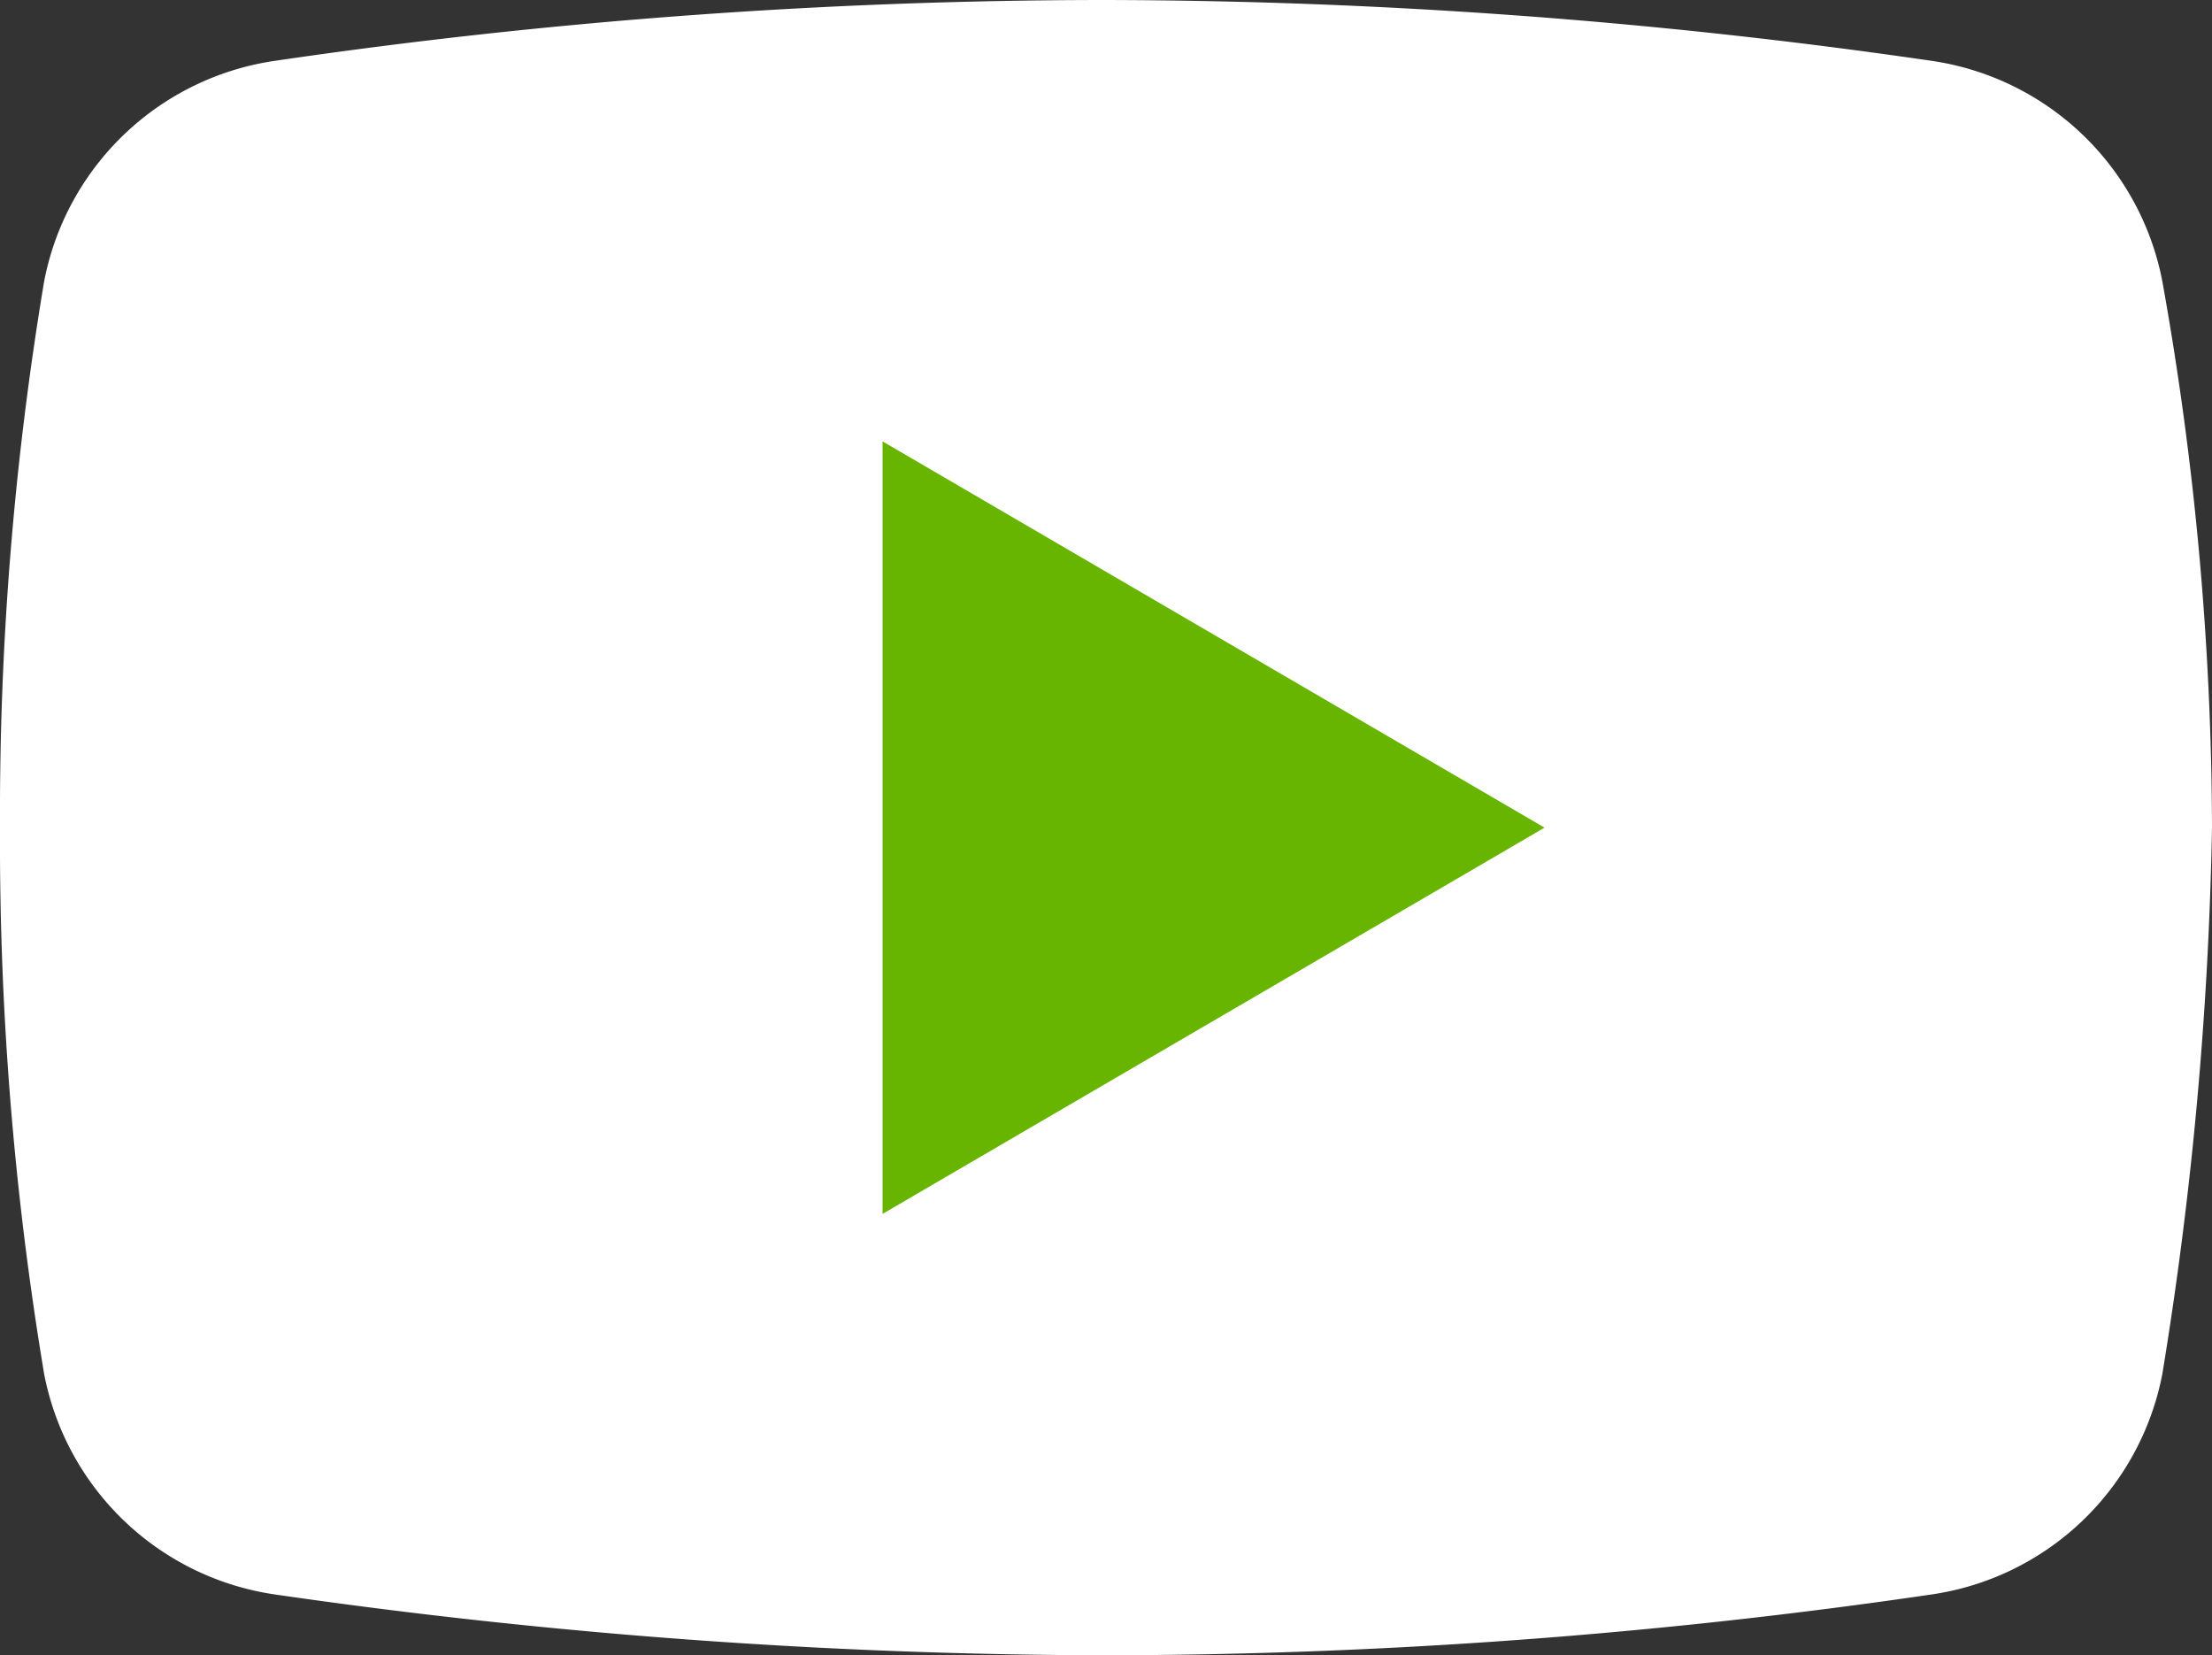
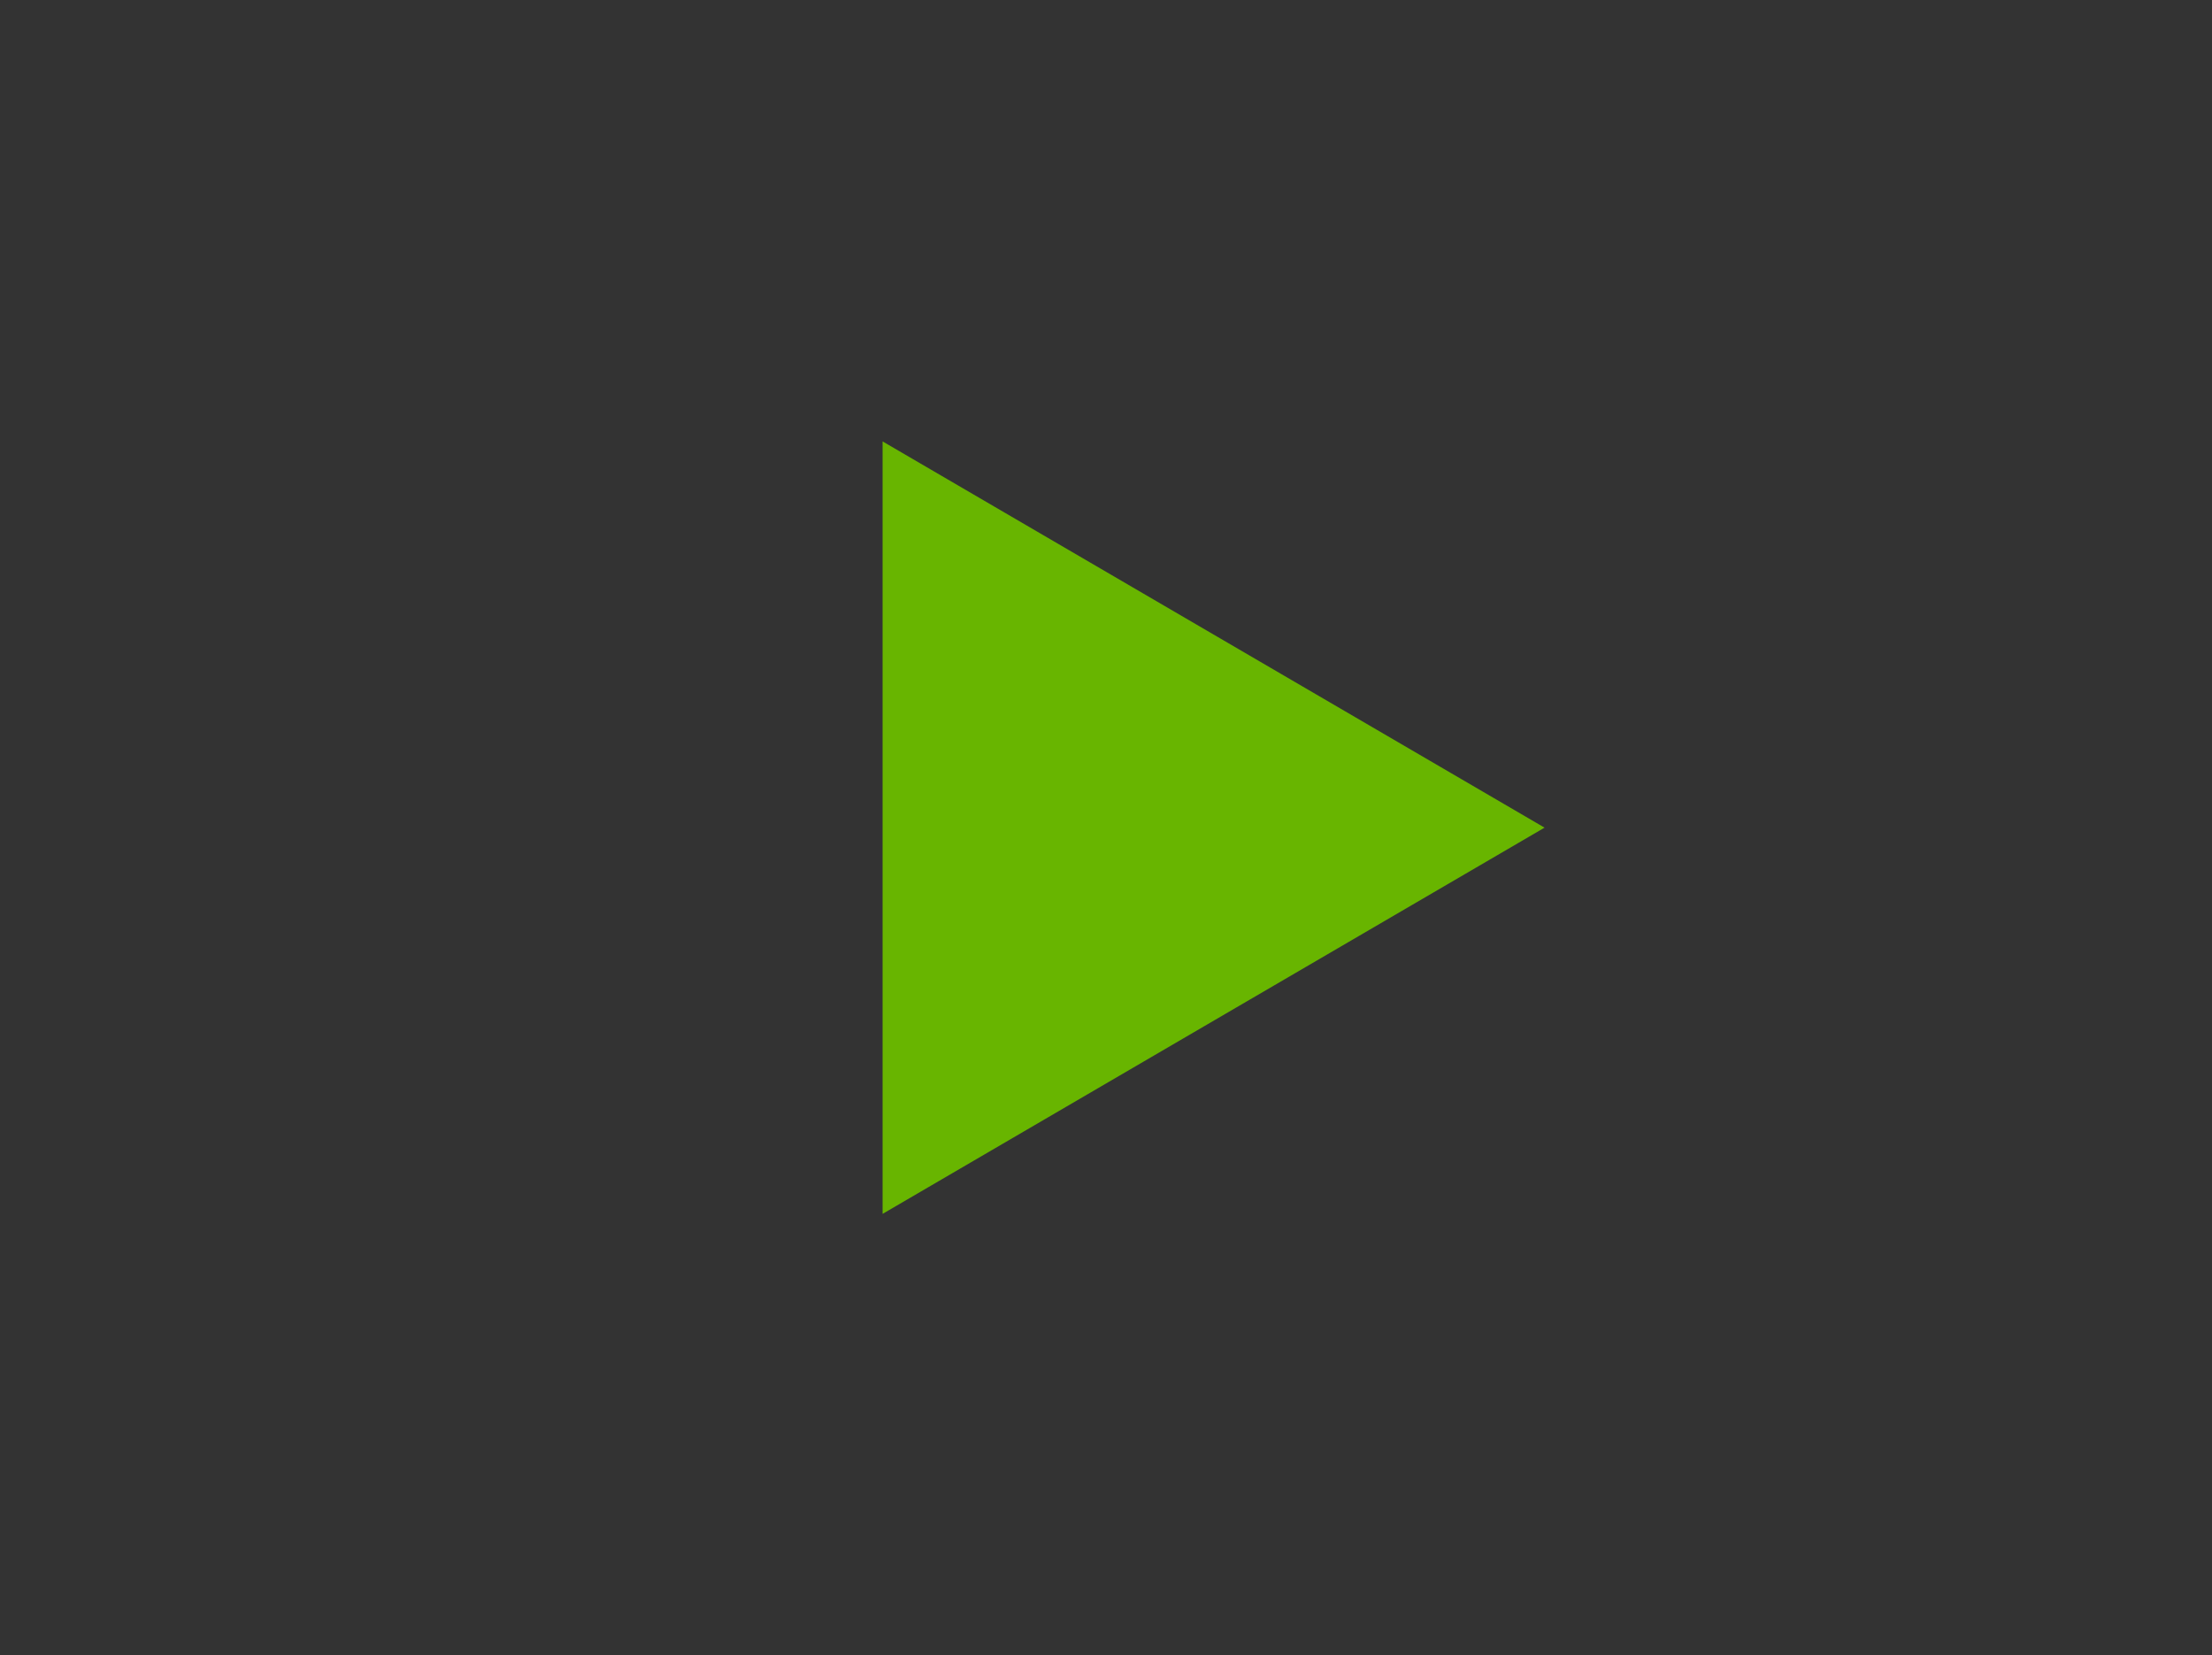
<svg xmlns="http://www.w3.org/2000/svg" width="40.1" height="30" viewBox="0 0 40.1 30">
  <rect x="0" y="0" width="40.1" height="30" fill="#333333" stroke="none" />
  <defs>
    <style>.a{fill:#fff;}.b{fill:#68b500;}</style>
  </defs>
  <g transform="translate(-4 -9)">
-     <path class="a" d="M43.2,33.9a4.993,4.993,0,0,1-4.2,4A104.076,104.076,0,0,1,24,39,106.553,106.553,0,0,1,9,37.9a4.993,4.993,0,0,1-4.2-4A58.53,58.53,0,0,1,4,24a58.53,58.53,0,0,1,.8-9.9,4.993,4.993,0,0,1,4.2-4A104.076,104.076,0,0,1,24,9a105.3,105.3,0,0,1,15,1.1,4.993,4.993,0,0,1,4.2,4,56.73,56.73,0,0,1,.9,9.9A68.675,68.675,0,0,1,43.2,33.9Z" />
    <path class="b" d="M20,31V17l12,7Z" />
  </g>
</svg>